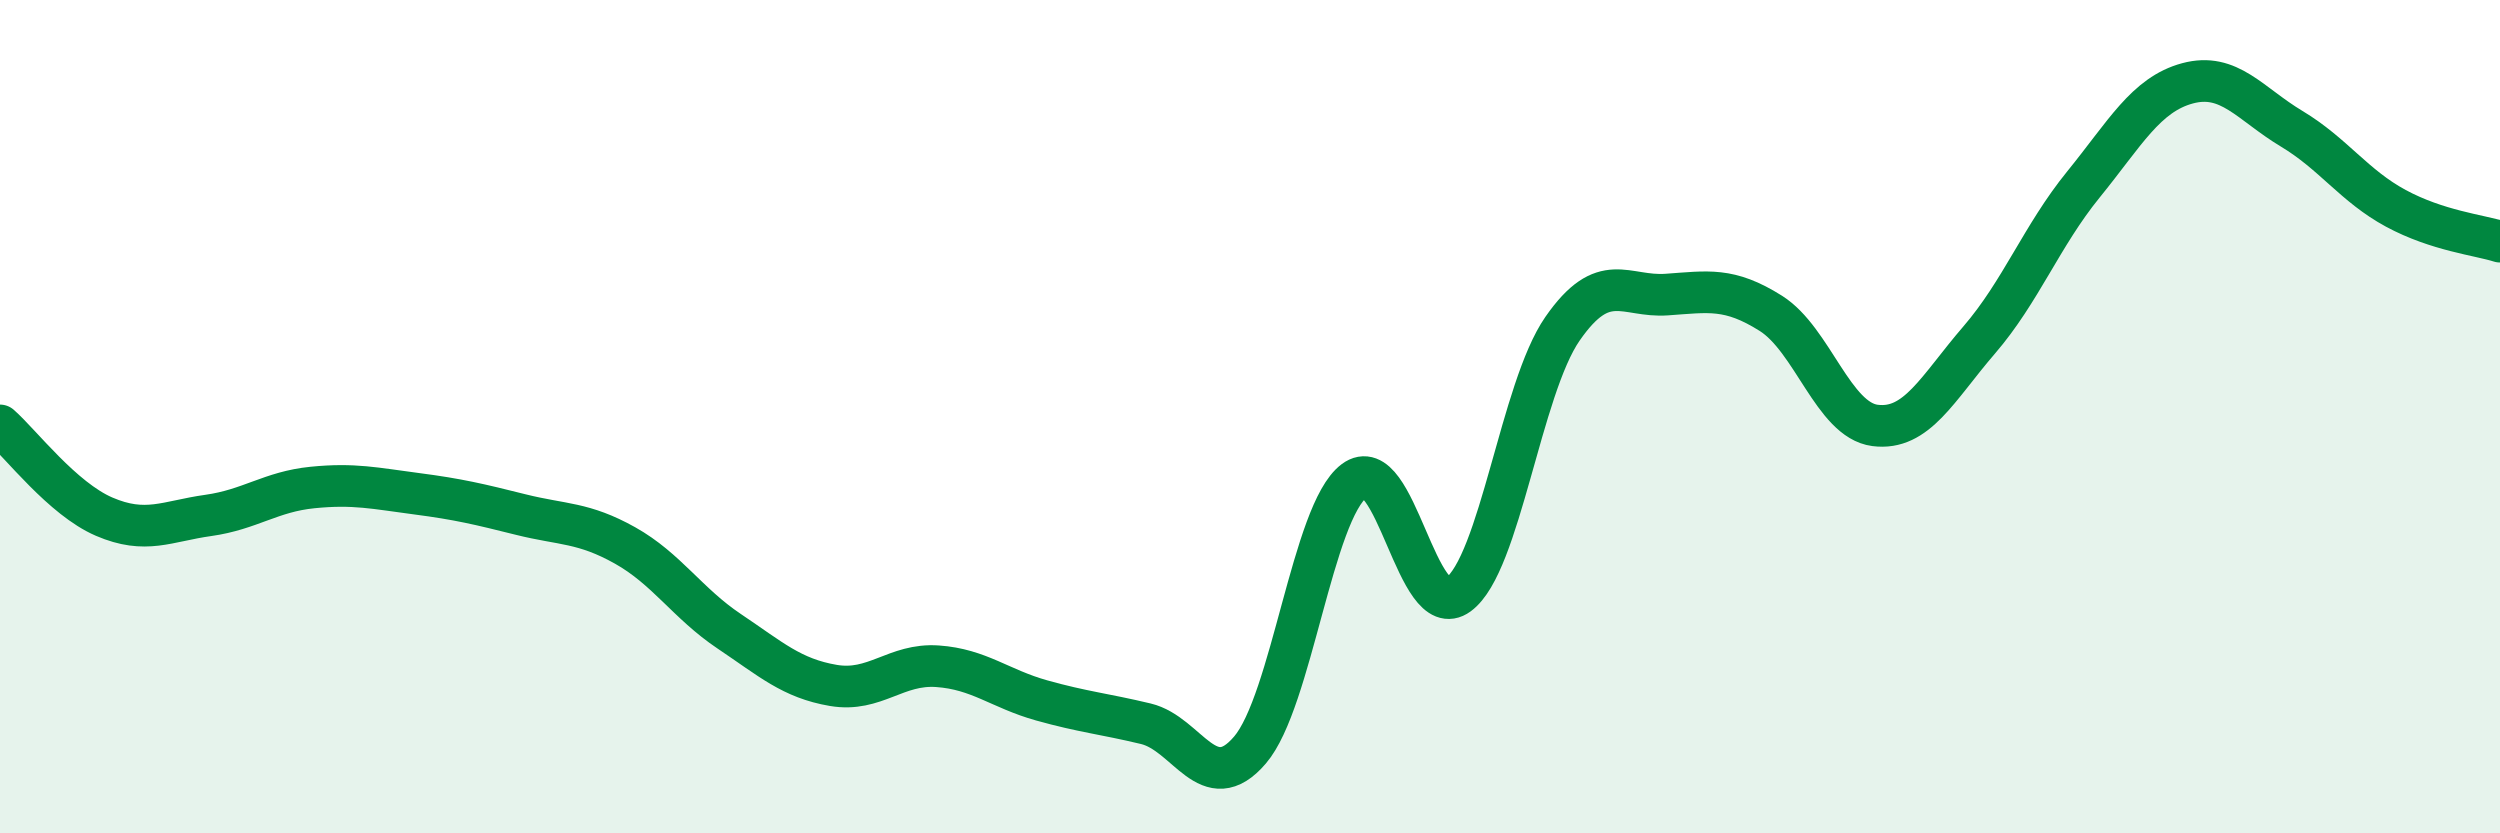
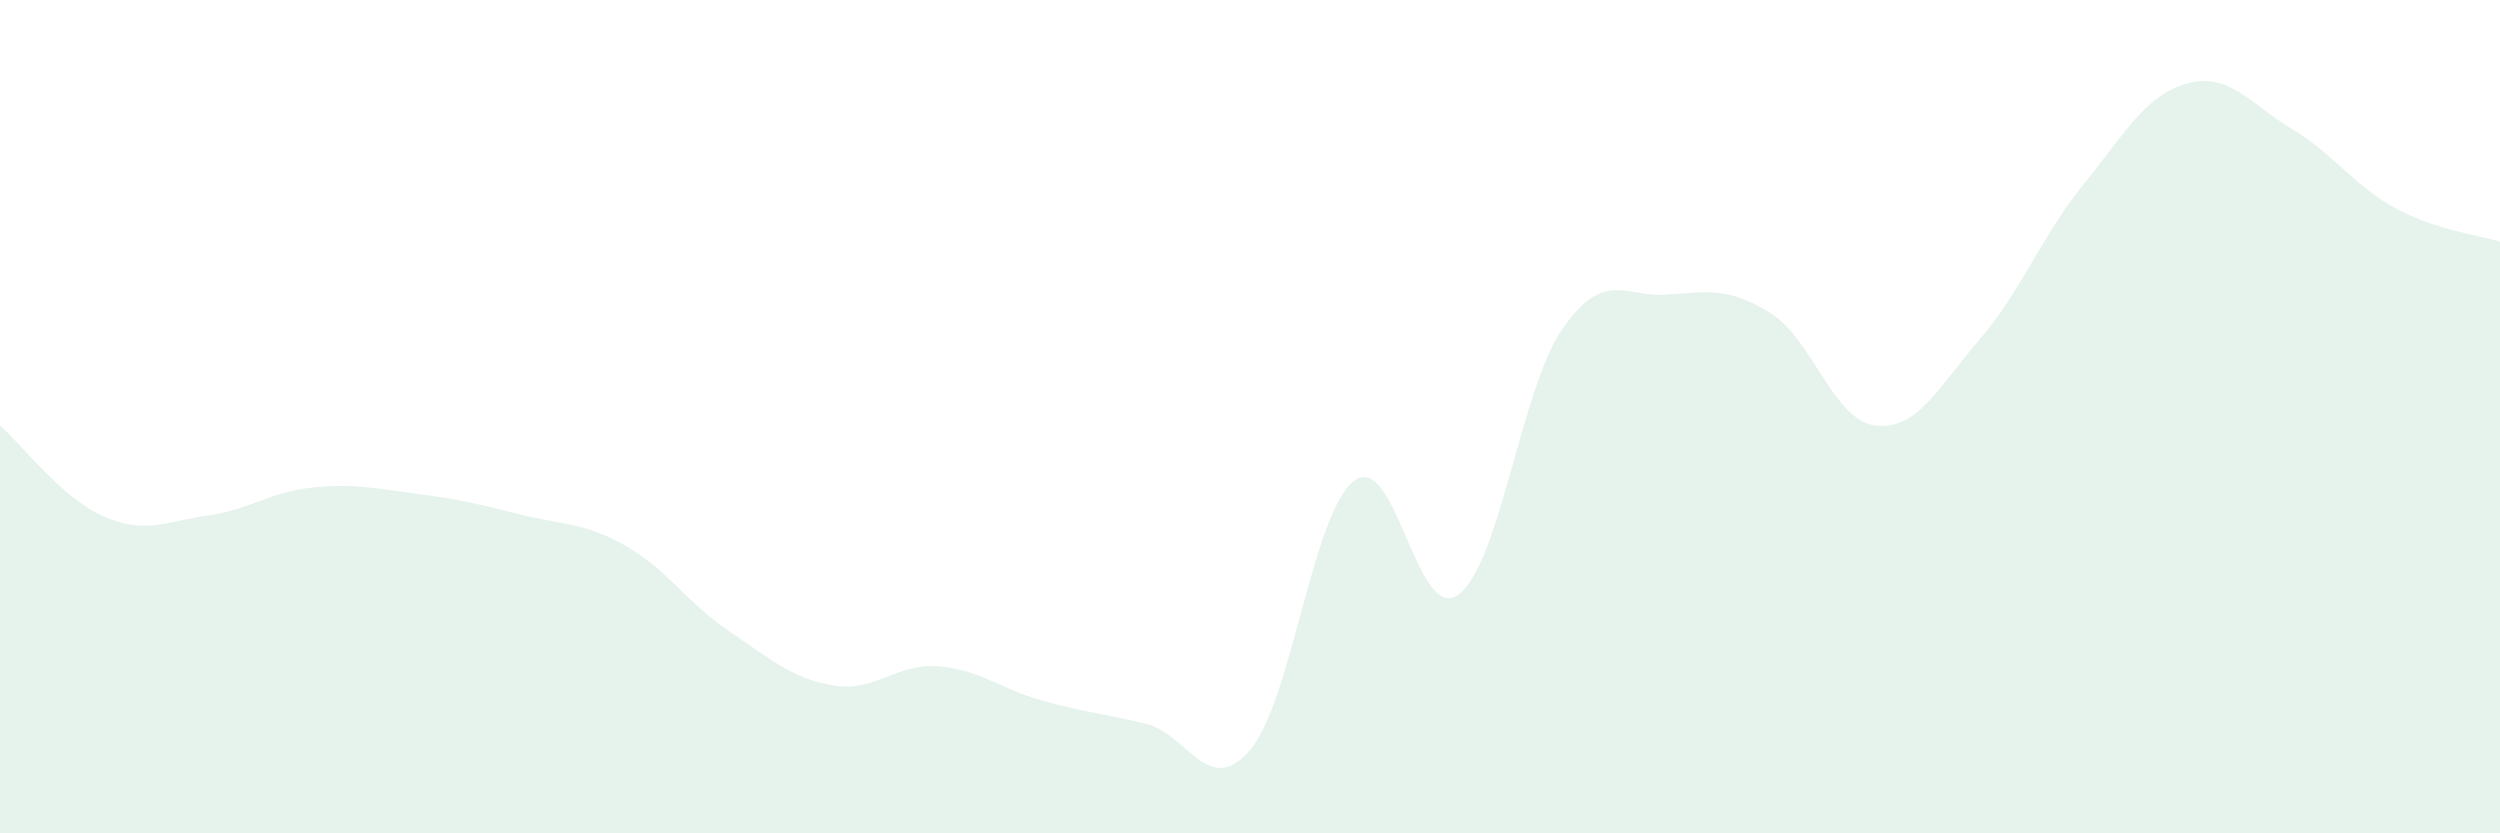
<svg xmlns="http://www.w3.org/2000/svg" width="60" height="20" viewBox="0 0 60 20">
  <path d="M 0,10.21 C 0.5,10.65 1.5,11.97 2.5,12.4 C 3.5,12.83 4,12.51 5,12.37 C 6,12.23 6.5,11.8 7.5,11.7 C 8.5,11.6 9,11.72 10,11.85 C 11,11.98 11.5,12.1 12.5,12.35 C 13.5,12.6 14,12.53 15,13.09 C 16,13.65 16.5,14.48 17.5,15.15 C 18.5,15.82 19,16.28 20,16.45 C 21,16.62 21.5,15.92 22.5,15.99 C 23.5,16.06 24,16.53 25,16.81 C 26,17.09 26.5,17.13 27.5,17.37 C 28.5,17.61 29,19.17 30,18 C 31,16.83 31.5,12.29 32.5,11.54 C 33.5,10.79 34,15 35,14.27 C 36,13.54 36.5,9.33 37.5,7.89 C 38.5,6.45 39,7.14 40,7.07 C 41,7 41.5,6.89 42.5,7.52 C 43.5,8.15 44,10.08 45,10.21 C 46,10.34 46.5,9.32 47.5,8.16 C 48.5,7 49,5.66 50,4.43 C 51,3.2 51.5,2.27 52.5,2 C 53.5,1.73 54,2.49 55,3.09 C 56,3.69 56.5,4.46 57.5,5 C 58.5,5.54 59.5,5.64 60,5.8L60 20L0 20Z" fill="#008740" opacity="0.1" stroke-linecap="round" stroke-linejoin="round" />
-   <path d="M 0,10.21 C 0.5,10.65 1.5,11.97 2.5,12.4 C 3.5,12.83 4,12.51 5,12.37 C 6,12.23 6.5,11.8 7.5,11.7 C 8.5,11.6 9,11.72 10,11.85 C 11,11.98 11.5,12.1 12.5,12.35 C 13.5,12.6 14,12.53 15,13.09 C 16,13.65 16.5,14.48 17.5,15.15 C 18.5,15.82 19,16.28 20,16.45 C 21,16.62 21.5,15.92 22.5,15.99 C 23.5,16.06 24,16.53 25,16.81 C 26,17.09 26.5,17.13 27.5,17.37 C 28.5,17.61 29,19.17 30,18 C 31,16.83 31.5,12.29 32.5,11.54 C 33.5,10.79 34,15 35,14.27 C 36,13.54 36.5,9.33 37.5,7.89 C 38.5,6.45 39,7.14 40,7.07 C 41,7 41.5,6.89 42.5,7.52 C 43.5,8.15 44,10.08 45,10.21 C 46,10.34 46.5,9.32 47.5,8.16 C 48.5,7 49,5.66 50,4.43 C 51,3.2 51.5,2.27 52.5,2 C 53.5,1.73 54,2.49 55,3.09 C 56,3.69 56.5,4.46 57.5,5 C 58.5,5.54 59.5,5.64 60,5.8" stroke="#008740" stroke-width="1" fill="none" stroke-linecap="round" stroke-linejoin="round" />
</svg>